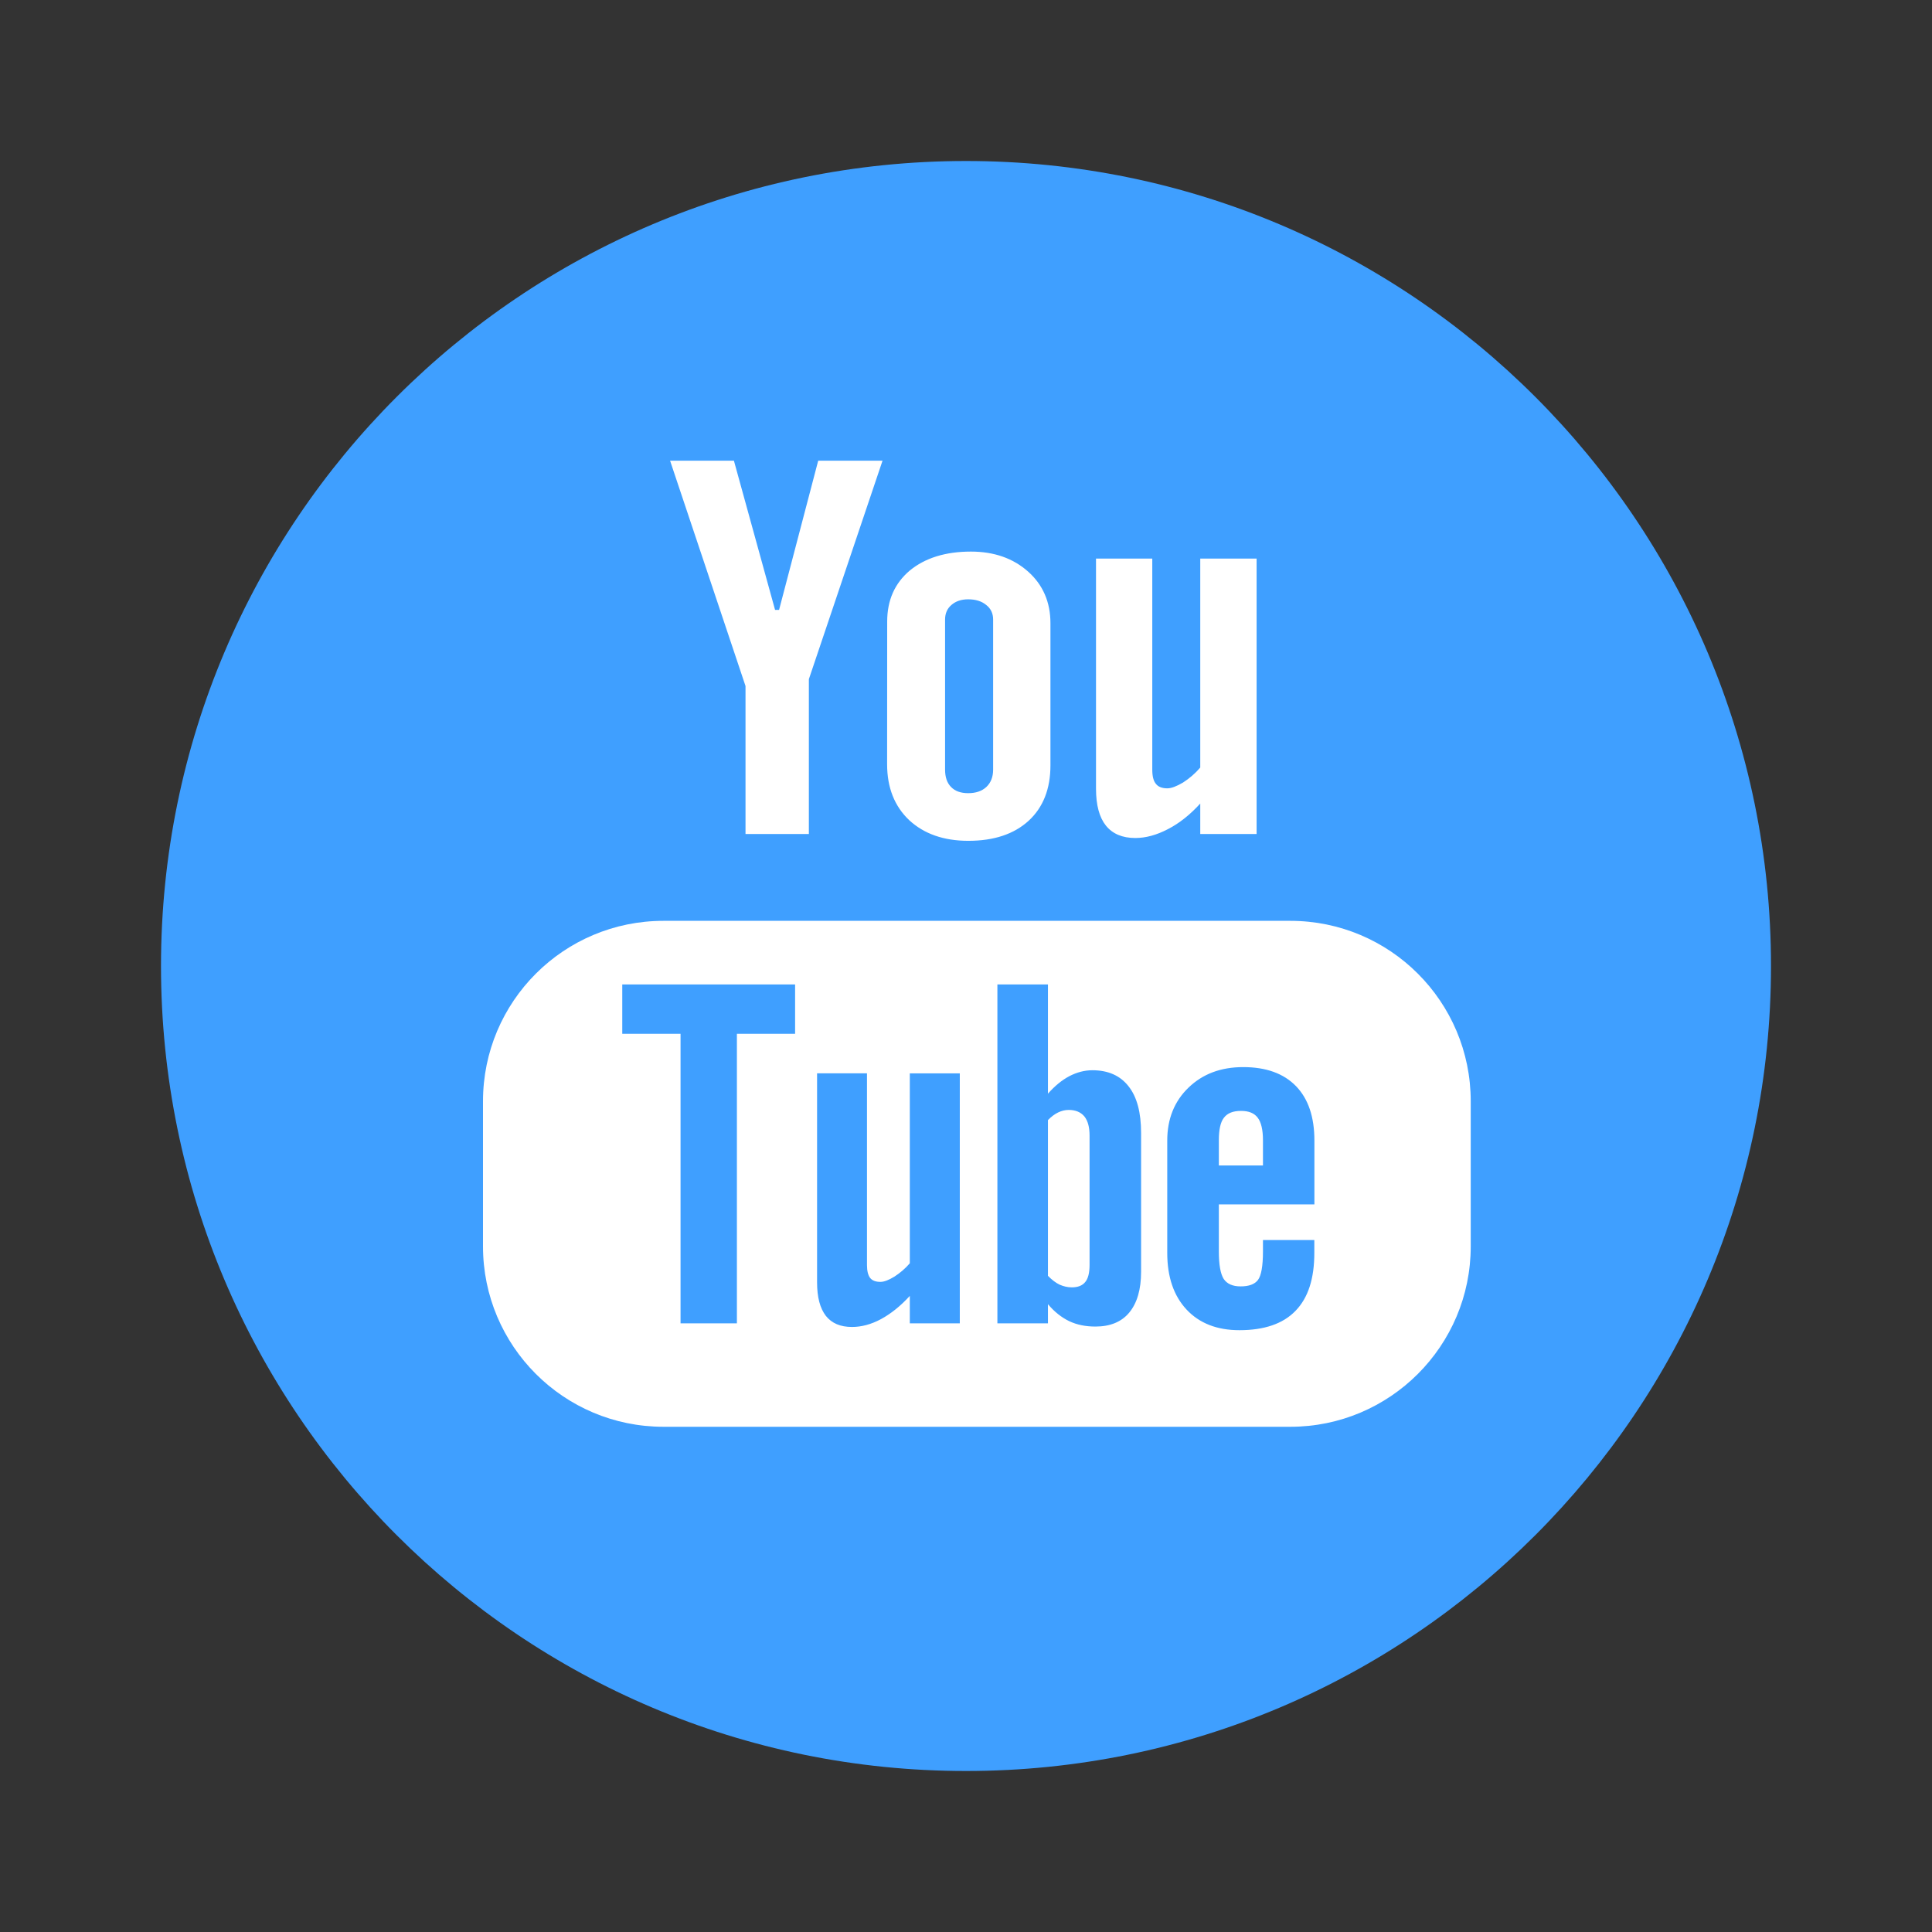
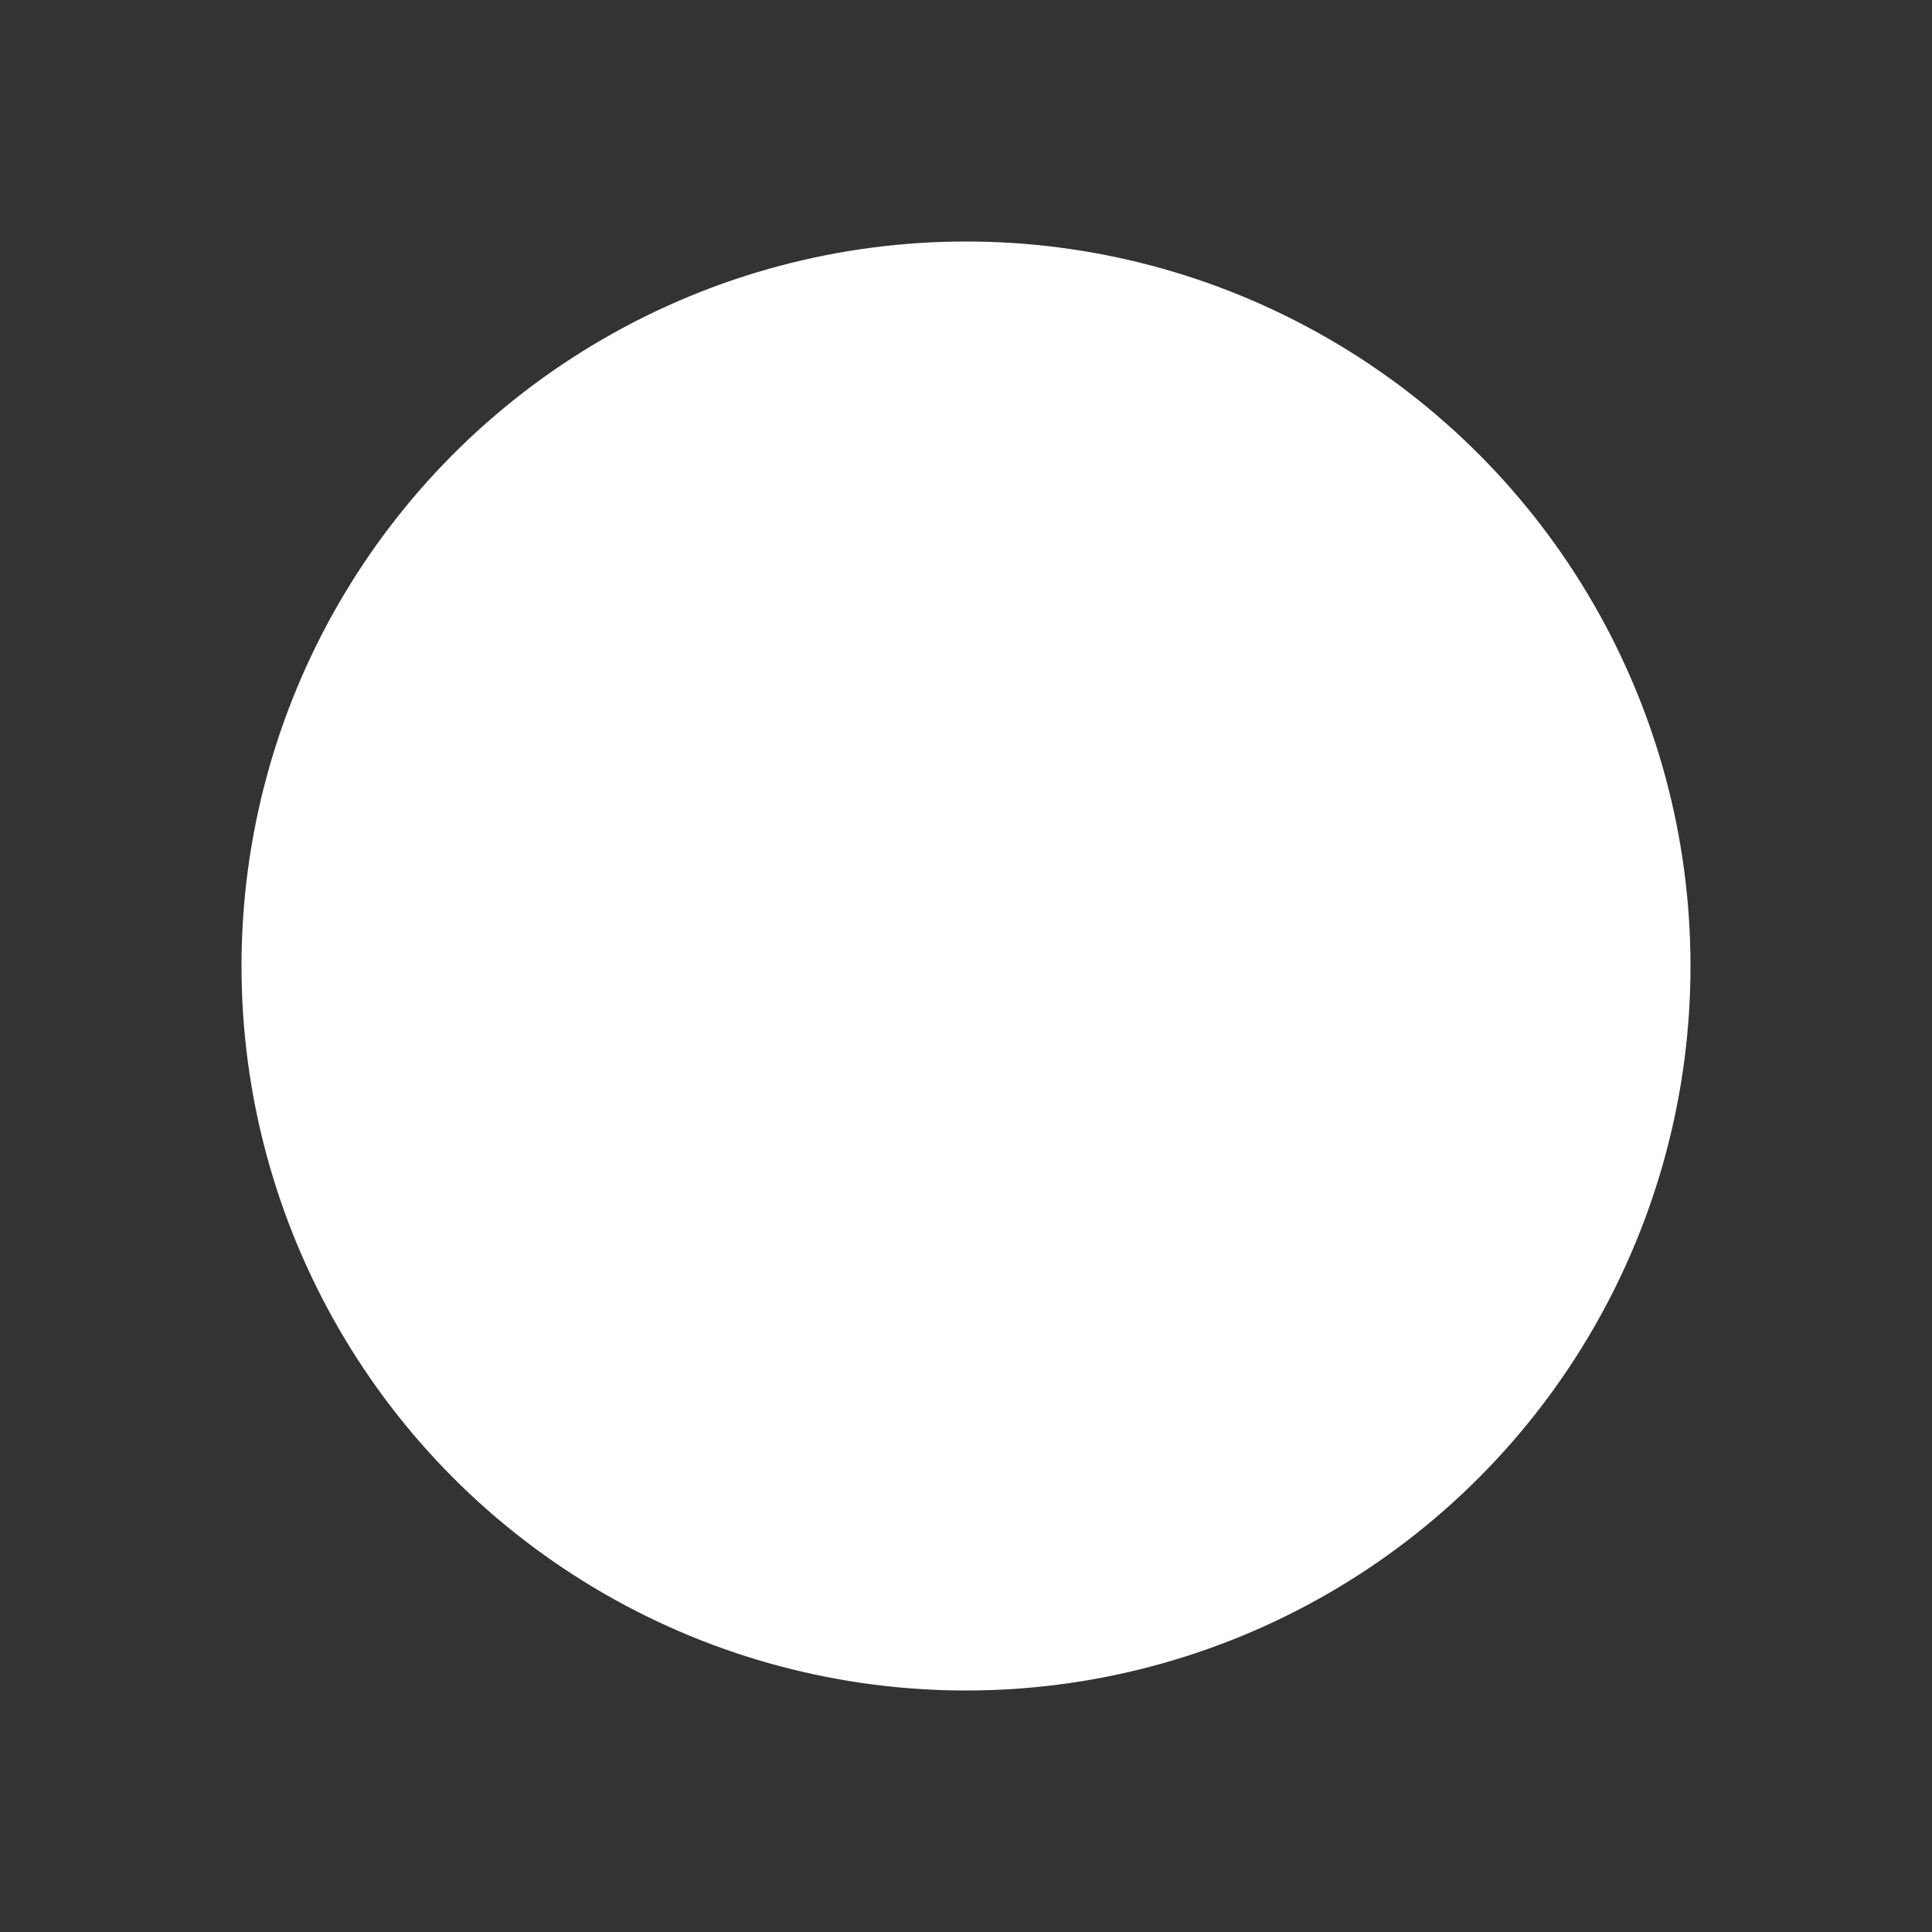
<svg xmlns="http://www.w3.org/2000/svg" width="24px" height="24px" viewBox="0 0 24 24" version="1.1">
  <rect x="0" y="0" width="24" height="24" fill="#333333" stroke="none" />
  <g id="ico-/-youtube" stroke="none" stroke-width="1" fill="none" fill-rule="evenodd">
    <circle id="Oval" fill="#ffffff" cx="12" cy="12" r="9" />
    <g id="1479877267-58-youtube" transform="translate(2, 2)" fill-rule="nonzero" fill="#3F9FFF">
-       <path d="M10,0 C15.522,0 20,4.477 20,10 C20,15.524 15.523,20 10,20 C4.477,20 0,15.524 0,10 C0,4.477 4.477,0 10,0 Z M14.029,9.439 L6.242,9.439 C5.003,9.439 4,10.442 4,11.68 L4,13.483 C4,14.72 5.003,15.724 6.242,15.724 L14.029,15.724 C15.266,15.724 16.27,14.72 16.27,13.483 L16.27,11.68 C16.27,10.442 15.266,9.439 14.029,9.439 Z M13.444,11.256 C13.728,11.256 13.946,11.335 14.099,11.492 C14.252,11.65 14.328,11.875 14.328,12.168 L14.328,12.961 L13.141,12.961 L13.141,13.546 C13.141,13.71 13.161,13.823 13.201,13.887 C13.243,13.949 13.312,13.98 13.412,13.98 C13.515,13.98 13.587,13.953 13.627,13.9 C13.667,13.847 13.689,13.729 13.689,13.546 L13.689,13.404 L14.327,13.404 L14.327,13.564 C14.327,13.883 14.251,14.122 14.093,14.284 C13.939,14.444 13.706,14.524 13.397,14.524 C13.119,14.524 12.9,14.439 12.74,14.268 C12.581,14.098 12.5,13.864 12.5,13.564 L12.5,12.168 C12.5,11.901 12.588,11.68 12.764,11.511 C12.94,11.341 13.165,11.256 13.444,11.256 Z M8.77,11.333 L8.77,13.716 C8.77,13.789 8.784,13.842 8.809,13.875 C8.836,13.908 8.878,13.924 8.937,13.924 C8.982,13.924 9.04,13.902 9.11,13.859 C9.18,13.814 9.244,13.76 9.302,13.693 L9.302,11.334 L9.923,11.334 L9.923,14.439 L9.302,14.439 L9.302,14.098 C9.187,14.224 9.068,14.319 8.945,14.386 C8.821,14.453 8.7,14.484 8.584,14.484 C8.44,14.484 8.333,14.439 8.259,14.346 C8.187,14.252 8.15,14.116 8.15,13.93 L8.15,11.333 L8.77,11.333 Z M11.018,10.229 L11.018,11.586 C11.101,11.492 11.19,11.418 11.283,11.369 C11.377,11.32 11.473,11.295 11.57,11.295 C11.766,11.295 11.916,11.362 12.019,11.494 C12.124,11.626 12.175,11.82 12.175,12.074 L12.175,13.798 C12.175,14.017 12.126,14.186 12.029,14.304 C11.933,14.421 11.791,14.479 11.608,14.479 C11.485,14.479 11.377,14.457 11.282,14.412 C11.187,14.366 11.098,14.296 11.018,14.201 L11.018,14.439 L10.39,14.439 L10.39,10.229 L11.018,10.229 Z M7.877,10.229 L7.877,10.842 L7.154,10.842 L7.154,14.439 L6.454,14.439 L6.454,10.842 L5.73,10.842 L5.73,10.229 L7.877,10.229 Z M11.277,11.788 C11.232,11.788 11.188,11.798 11.145,11.819 C11.103,11.839 11.06,11.871 11.018,11.914 L11.018,13.849 C11.067,13.899 11.117,13.937 11.164,13.959 C11.213,13.98 11.262,13.992 11.314,13.992 C11.39,13.992 11.446,13.97 11.481,13.926 C11.517,13.883 11.535,13.812 11.535,13.712 L11.535,12.108 C11.535,12.002 11.514,11.923 11.47,11.868 C11.425,11.815 11.36,11.788 11.277,11.788 Z M13.417,11.8 C13.318,11.8 13.248,11.827 13.204,11.885 C13.161,11.939 13.141,12.034 13.141,12.164 L13.141,12.478 L13.689,12.478 L13.689,12.164 C13.689,12.034 13.666,11.939 13.624,11.885 C13.581,11.827 13.511,11.8 13.417,11.8 Z M10.061,4.852 C9.744,4.852 9.491,4.932 9.302,5.087 C9.114,5.246 9.021,5.457 9.021,5.721 L9.02,7.494 C9.02,7.784 9.112,8.016 9.295,8.189 C9.479,8.359 9.724,8.445 10.029,8.445 C10.347,8.445 10.596,8.362 10.778,8.196 C10.958,8.03 11.049,7.801 11.049,7.508 L11.049,5.741 C11.049,5.48 10.956,5.265 10.772,5.101 C10.587,4.936 10.35,4.852 10.061,4.852 Z M12.314,4.939 L11.615,4.939 L11.615,7.797 C11.615,8.003 11.657,8.155 11.738,8.256 C11.82,8.358 11.942,8.41 12.103,8.41 C12.235,8.41 12.37,8.372 12.508,8.3 C12.649,8.228 12.783,8.121 12.91,7.982 L12.91,8.36 L13.61,8.36 L13.61,4.939 L12.91,4.939 L12.91,7.535 C12.845,7.611 12.773,7.671 12.696,7.721 C12.616,7.768 12.551,7.793 12.501,7.793 C12.435,7.793 12.387,7.774 12.359,7.737 C12.329,7.702 12.314,7.643 12.314,7.562 L12.314,4.939 Z M7.117,3.723 L6.324,3.723 L7.261,6.522 L7.261,8.36 L8.048,8.36 L8.048,6.437 L8.963,3.723 L8.164,3.723 L7.678,5.576 L7.628,5.576 L7.117,3.723 Z M10.027,5.445 C10.12,5.445 10.194,5.468 10.251,5.515 C10.309,5.56 10.337,5.621 10.337,5.696 L10.337,7.56 C10.337,7.651 10.309,7.723 10.253,7.776 C10.197,7.828 10.122,7.853 10.027,7.853 C9.935,7.853 9.864,7.828 9.814,7.776 C9.764,7.725 9.74,7.653 9.74,7.56 L9.74,5.696 C9.74,5.622 9.766,5.56 9.819,5.515 C9.873,5.468 9.942,5.445 10.027,5.445 Z" id="Combined-Shape" />
-     </g>
+       </g>
  </g>
</svg>